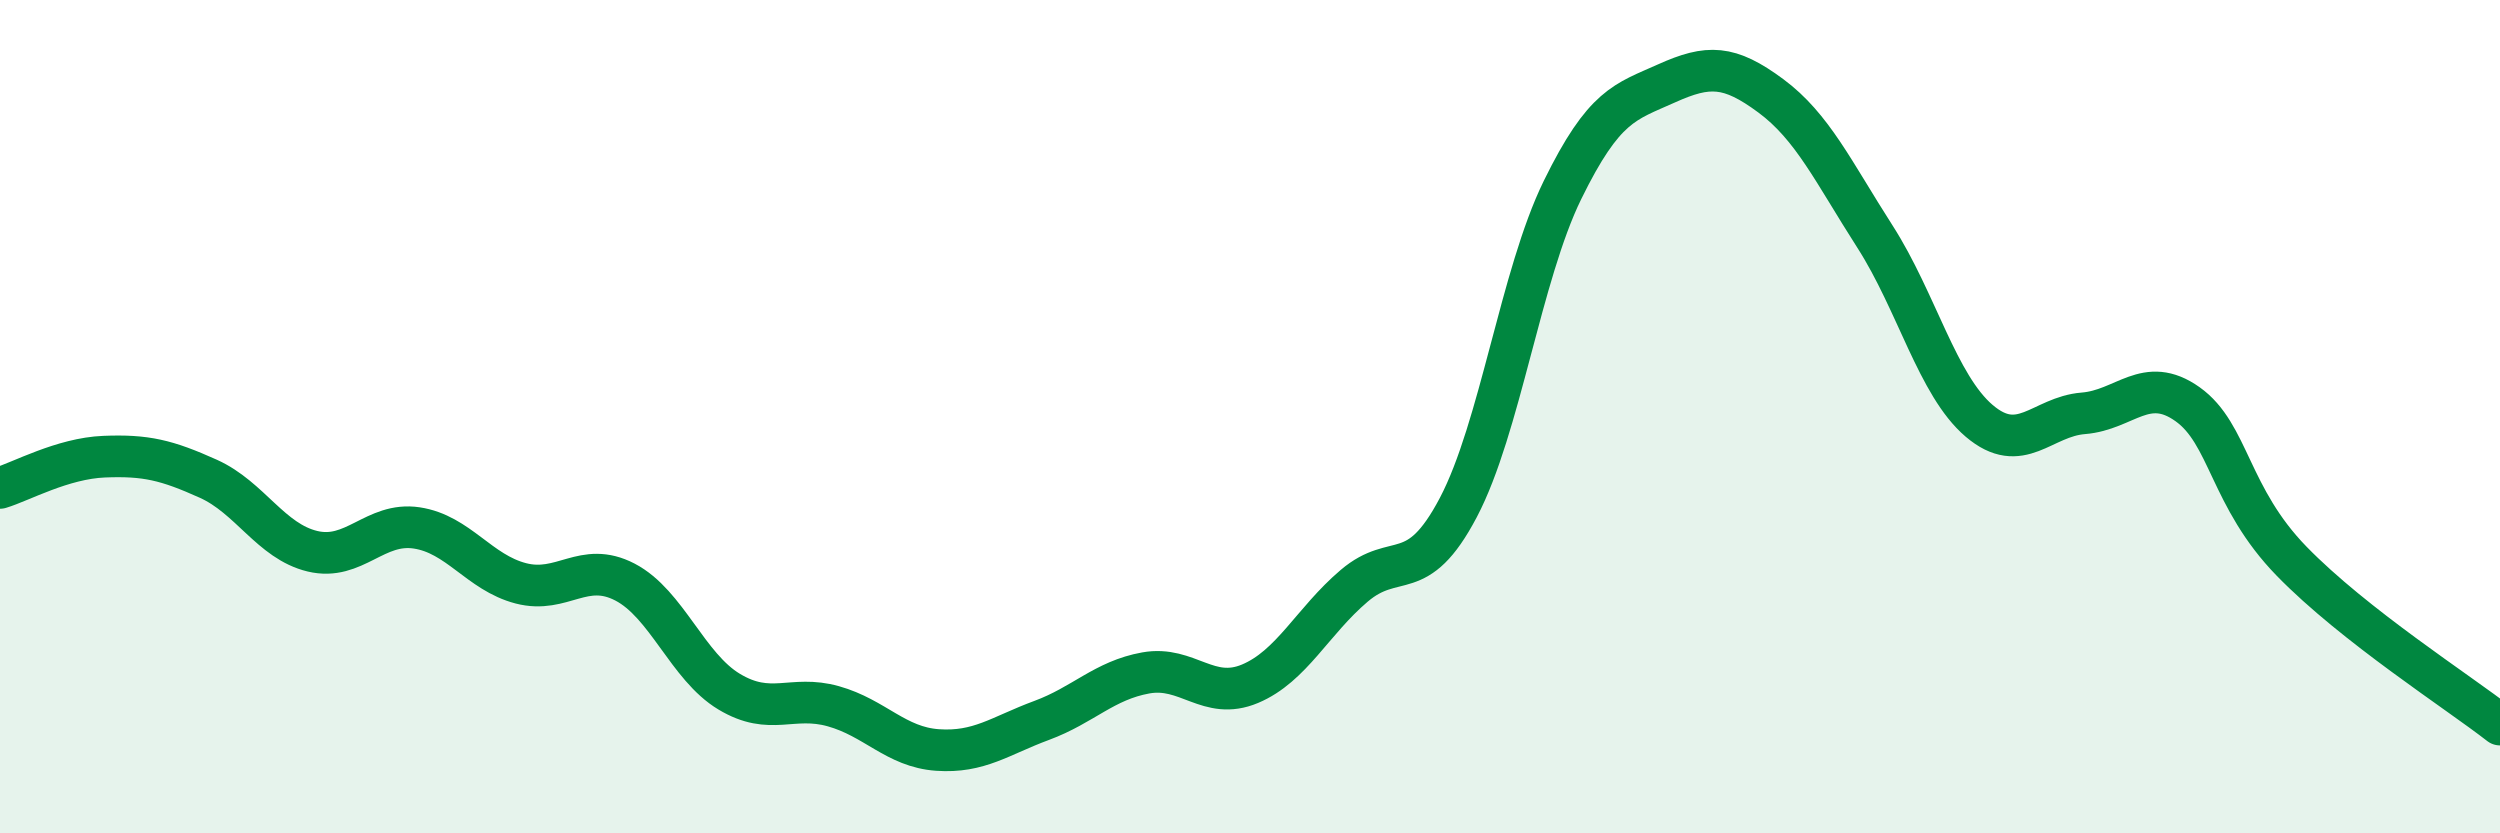
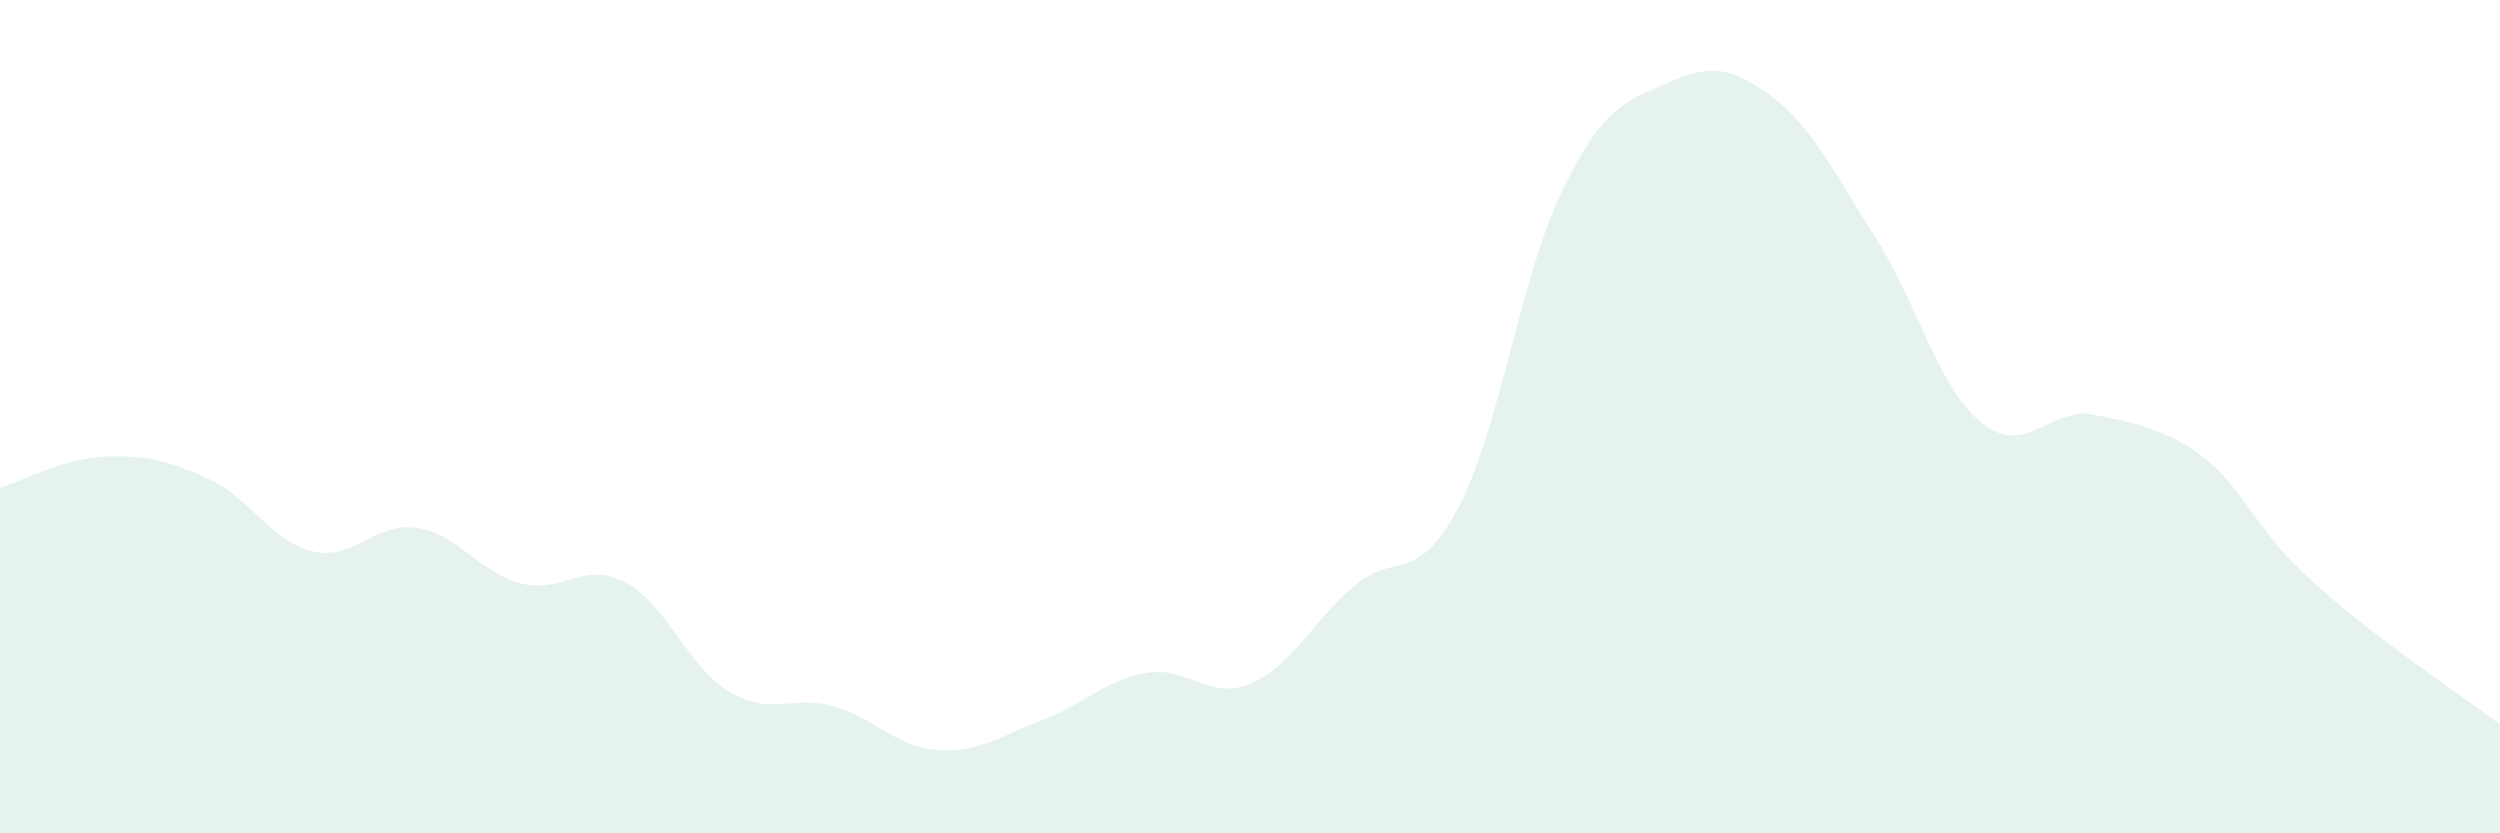
<svg xmlns="http://www.w3.org/2000/svg" width="60" height="20" viewBox="0 0 60 20">
-   <path d="M 0,11.71 C 0.5,11.56 1.5,11 2.5,10.96 C 3.5,10.92 4,11.04 5,11.49 C 6,11.94 6.5,12.99 7.5,13.23 C 8.5,13.47 9,12.52 10,12.67 C 11,12.82 11.5,13.74 12.5,14 C 13.5,14.26 14,13.45 15,13.97 C 16,14.49 16.5,16 17.5,16.6 C 18.5,17.2 19,16.67 20,16.95 C 21,17.23 21.5,17.93 22.5,18 C 23.5,18.07 24,17.66 25,17.29 C 26,16.92 26.5,16.33 27.5,16.15 C 28.5,15.97 29,16.83 30,16.41 C 31,15.99 31.5,14.91 32.5,14.06 C 33.5,13.21 34,14.08 35,12.18 C 36,10.28 36.5,6.6 37.5,4.56 C 38.5,2.52 39,2.45 40,2 C 41,1.55 41.5,1.56 42.5,2.3 C 43.5,3.04 44,4.12 45,5.68 C 46,7.24 46.5,9.25 47.5,10.1 C 48.5,10.95 49,10 50,9.92 C 51,9.84 51.5,8.99 52.5,9.7 C 53.5,10.41 53.5,11.93 55,13.47 C 56.5,15.01 59,16.61 60,17.39L60 20L0 20Z" fill="#008740" opacity="0.1" stroke-linecap="round" stroke-linejoin="round" />
-   <path d="M 0,11.71 C 0.5,11.56 1.5,11 2.5,10.96 C 3.5,10.92 4,11.04 5,11.49 C 6,11.94 6.5,12.99 7.5,13.23 C 8.5,13.47 9,12.52 10,12.67 C 11,12.82 11.5,13.74 12.5,14 C 13.5,14.26 14,13.45 15,13.97 C 16,14.49 16.5,16 17.5,16.6 C 18.5,17.2 19,16.67 20,16.95 C 21,17.23 21.5,17.93 22.5,18 C 23.5,18.07 24,17.66 25,17.29 C 26,16.92 26.5,16.33 27.5,16.15 C 28.5,15.97 29,16.83 30,16.41 C 31,15.99 31.5,14.91 32.5,14.06 C 33.5,13.21 34,14.08 35,12.18 C 36,10.28 36.5,6.6 37.5,4.56 C 38.5,2.52 39,2.45 40,2 C 41,1.55 41.5,1.56 42.5,2.3 C 43.5,3.04 44,4.12 45,5.68 C 46,7.24 46.5,9.25 47.5,10.1 C 48.5,10.95 49,10 50,9.92 C 51,9.84 51.5,8.99 52.5,9.7 C 53.5,10.41 53.5,11.93 55,13.47 C 56.5,15.01 59,16.61 60,17.39" stroke="#008740" stroke-width="1" fill="none" stroke-linecap="round" stroke-linejoin="round" />
+   <path d="M 0,11.71 C 0.5,11.56 1.5,11 2.5,10.96 C 3.5,10.92 4,11.04 5,11.49 C 6,11.94 6.5,12.99 7.5,13.23 C 8.5,13.47 9,12.52 10,12.67 C 11,12.82 11.5,13.74 12.5,14 C 13.5,14.26 14,13.45 15,13.97 C 16,14.49 16.5,16 17.5,16.6 C 18.5,17.2 19,16.67 20,16.95 C 21,17.23 21.5,17.93 22.5,18 C 23.5,18.07 24,17.66 25,17.29 C 26,16.92 26.5,16.33 27.5,16.15 C 28.5,15.97 29,16.83 30,16.41 C 31,15.99 31.5,14.91 32.5,14.06 C 33.5,13.21 34,14.08 35,12.18 C 36,10.28 36.5,6.6 37.5,4.56 C 38.5,2.52 39,2.45 40,2 C 41,1.55 41.5,1.56 42.5,2.3 C 43.5,3.04 44,4.12 45,5.68 C 46,7.24 46.5,9.25 47.5,10.1 C 48.5,10.95 49,10 50,9.92 C 53.5,10.41 53.5,11.93 55,13.47 C 56.5,15.01 59,16.61 60,17.39L60 20L0 20Z" fill="#008740" opacity="0.1" stroke-linecap="round" stroke-linejoin="round" />
</svg>